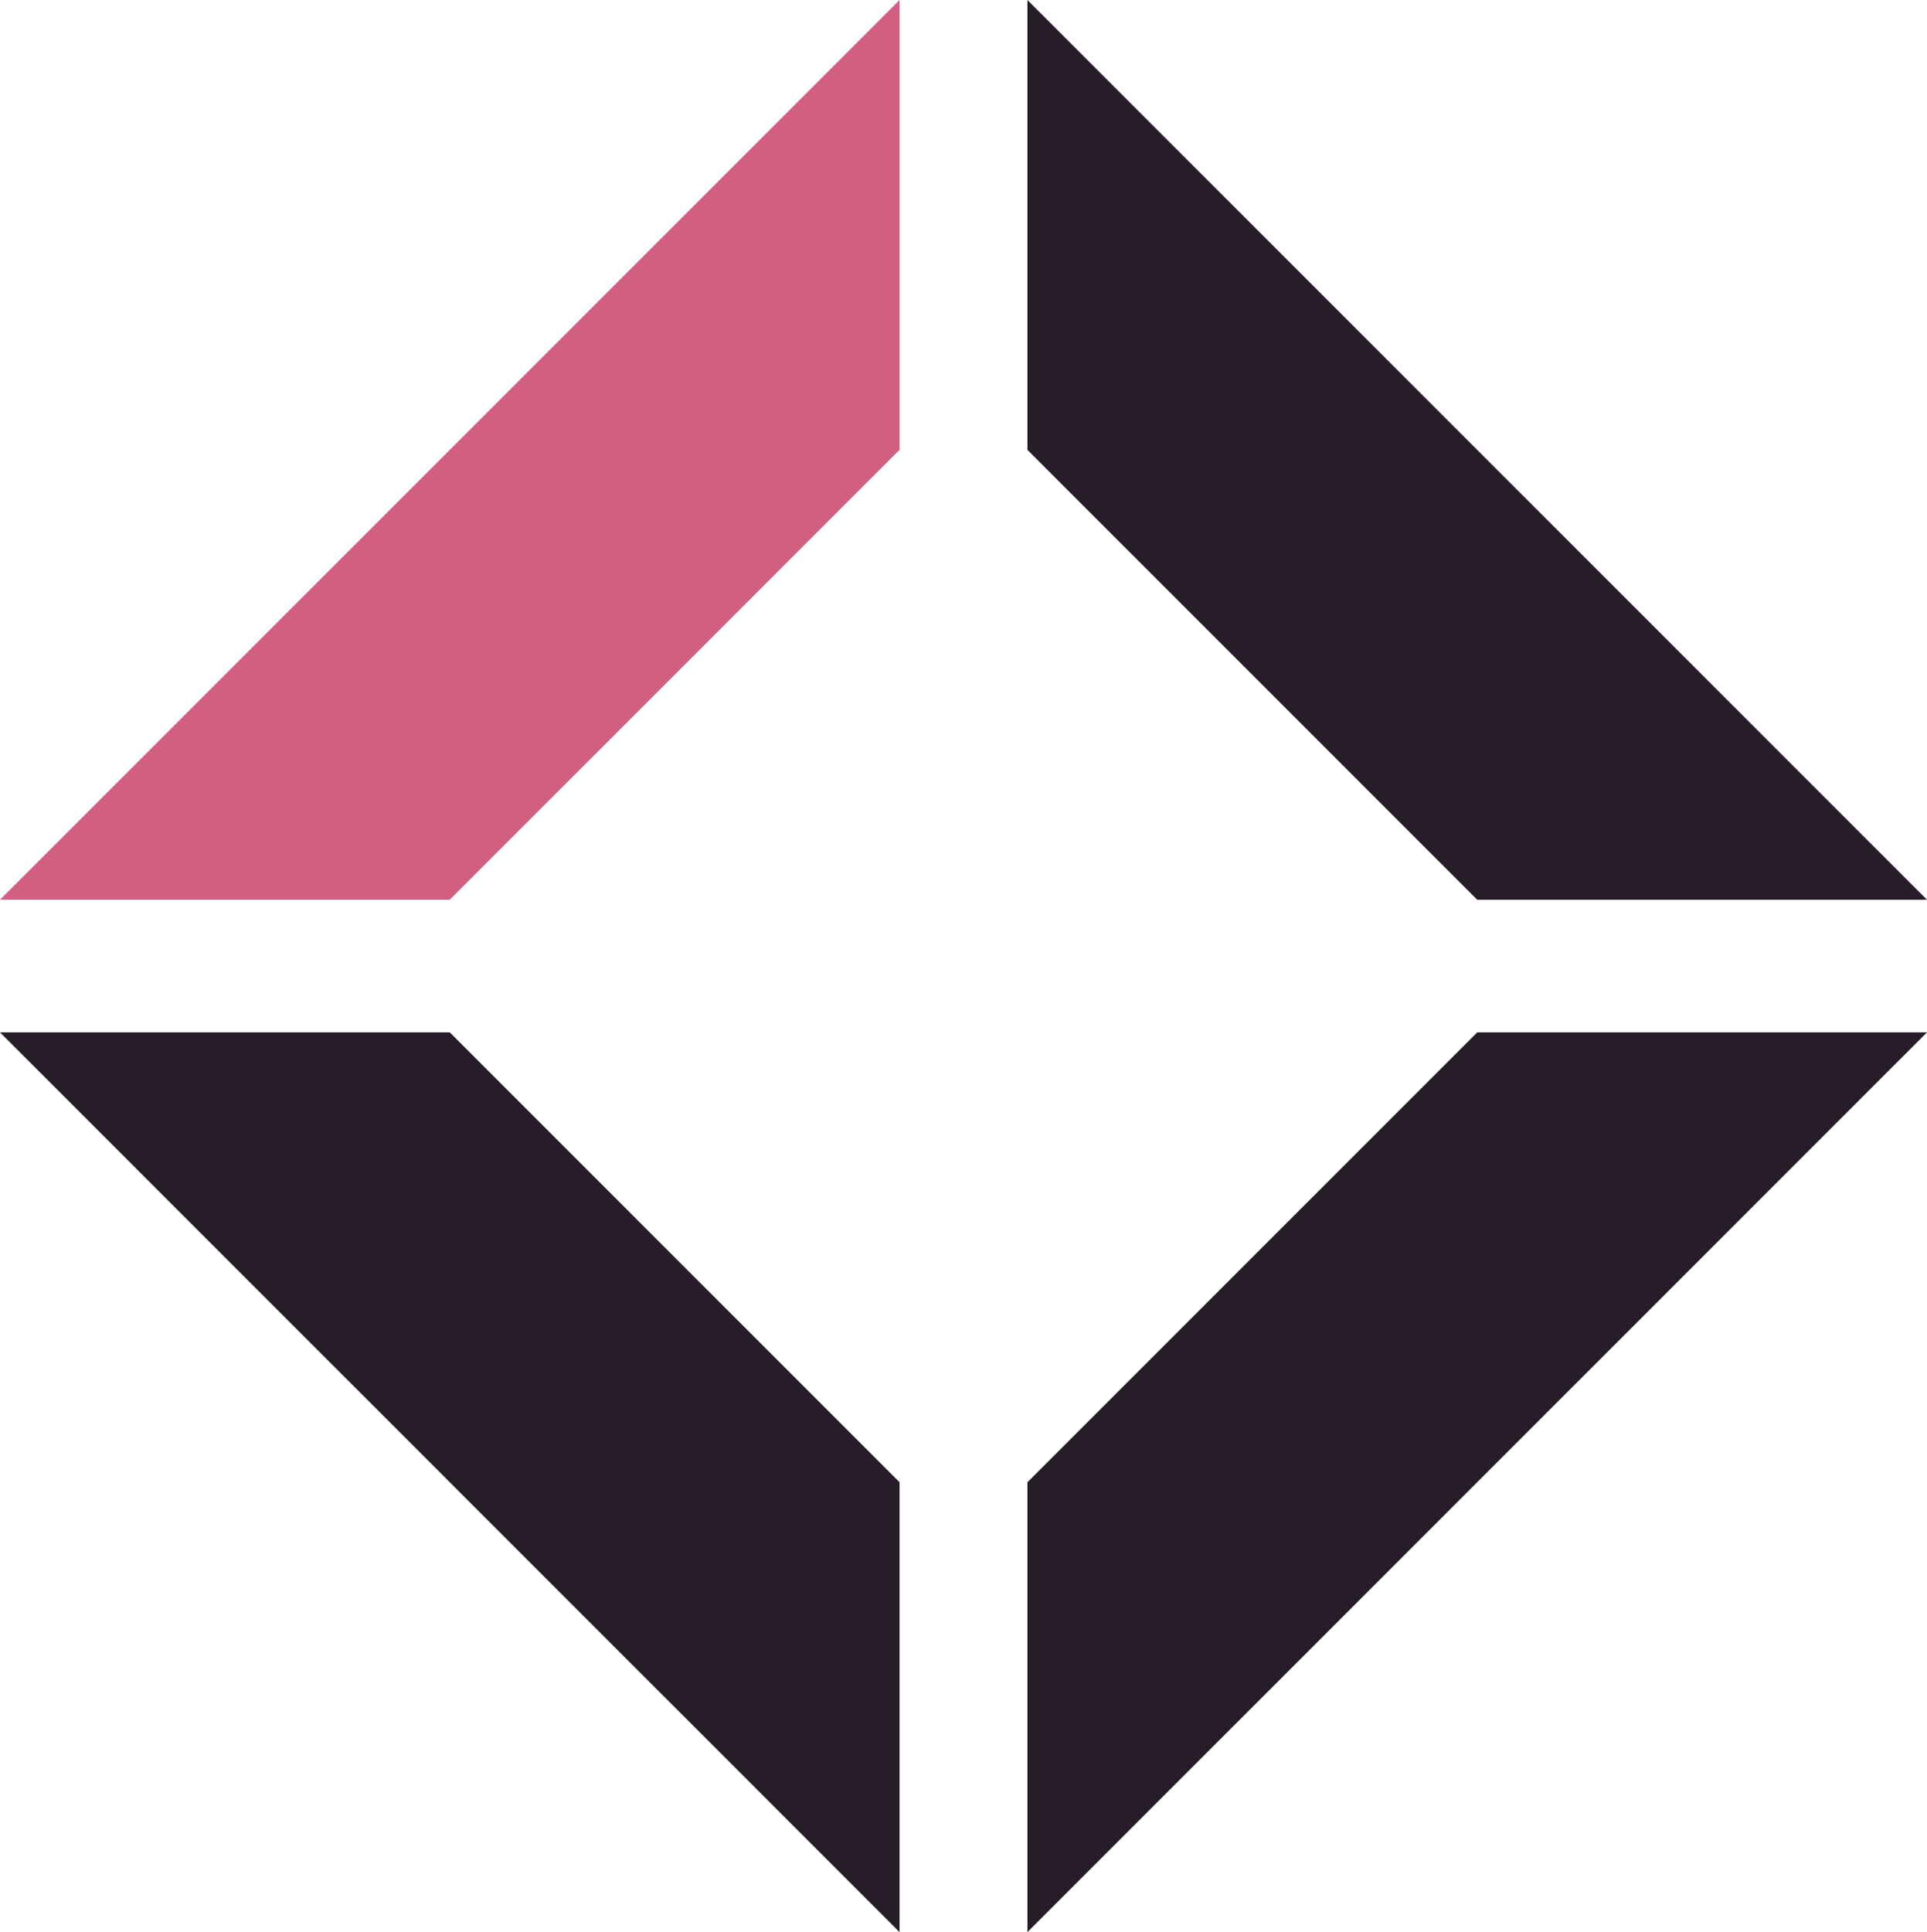
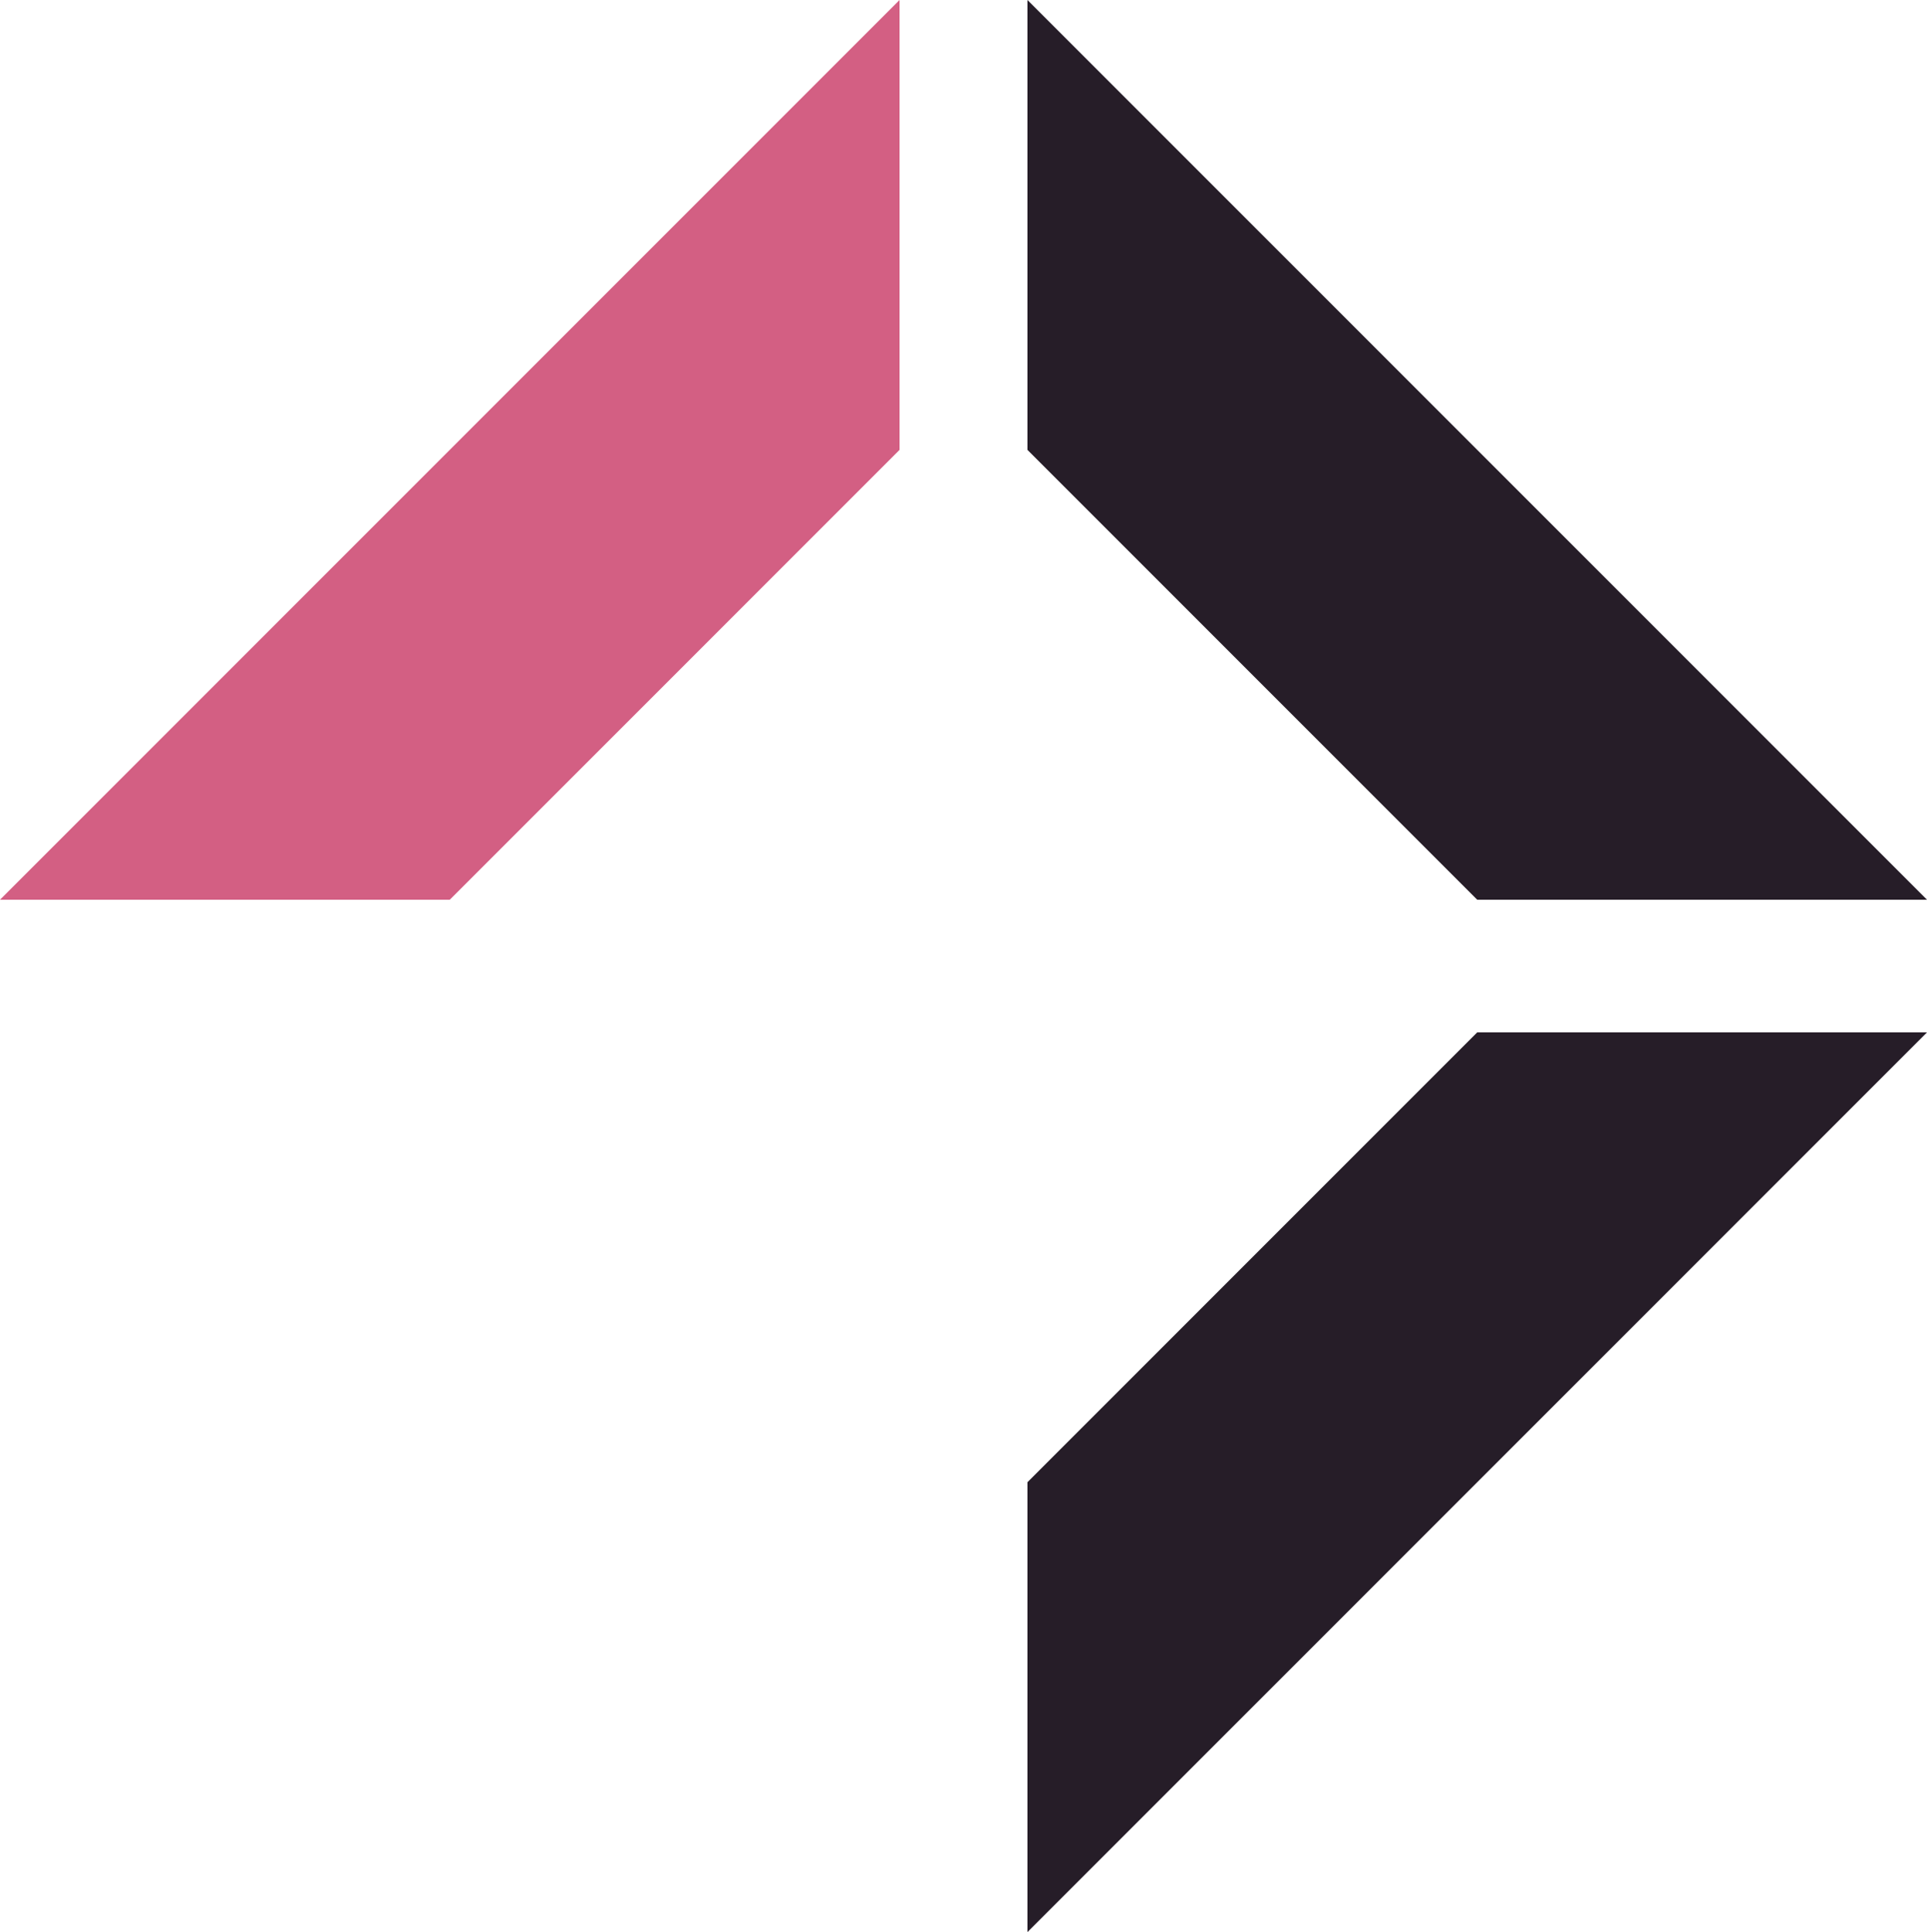
<svg xmlns="http://www.w3.org/2000/svg" id="Layer_2" data-name="Layer 2" viewBox="0 0 203.89 204.39">
  <defs>
    <style>
      .cls-1 {
        fill: #261d28;
      }

      .cls-2 {
        fill: #d35f83;
      }
    </style>
  </defs>
  <g id="Layer_1-2" data-name="Layer 1">
    <g>
-       <path class="cls-1" d="M95.18,204.39v-47.59l-47.59-47.59H0l95.18,95.18Z" />
      <path class="cls-1" d="M108.71,204.39v-47.59l47.59-47.59h47.59l-95.18,95.18Z" />
      <path class="cls-1" d="M108.71,0v47.59l47.59,47.59h47.59L108.71,0Z" />
      <path class="cls-2" d="M95.18,0v47.59l-47.59,47.59H0L95.18,0Z" />
    </g>
  </g>
</svg>